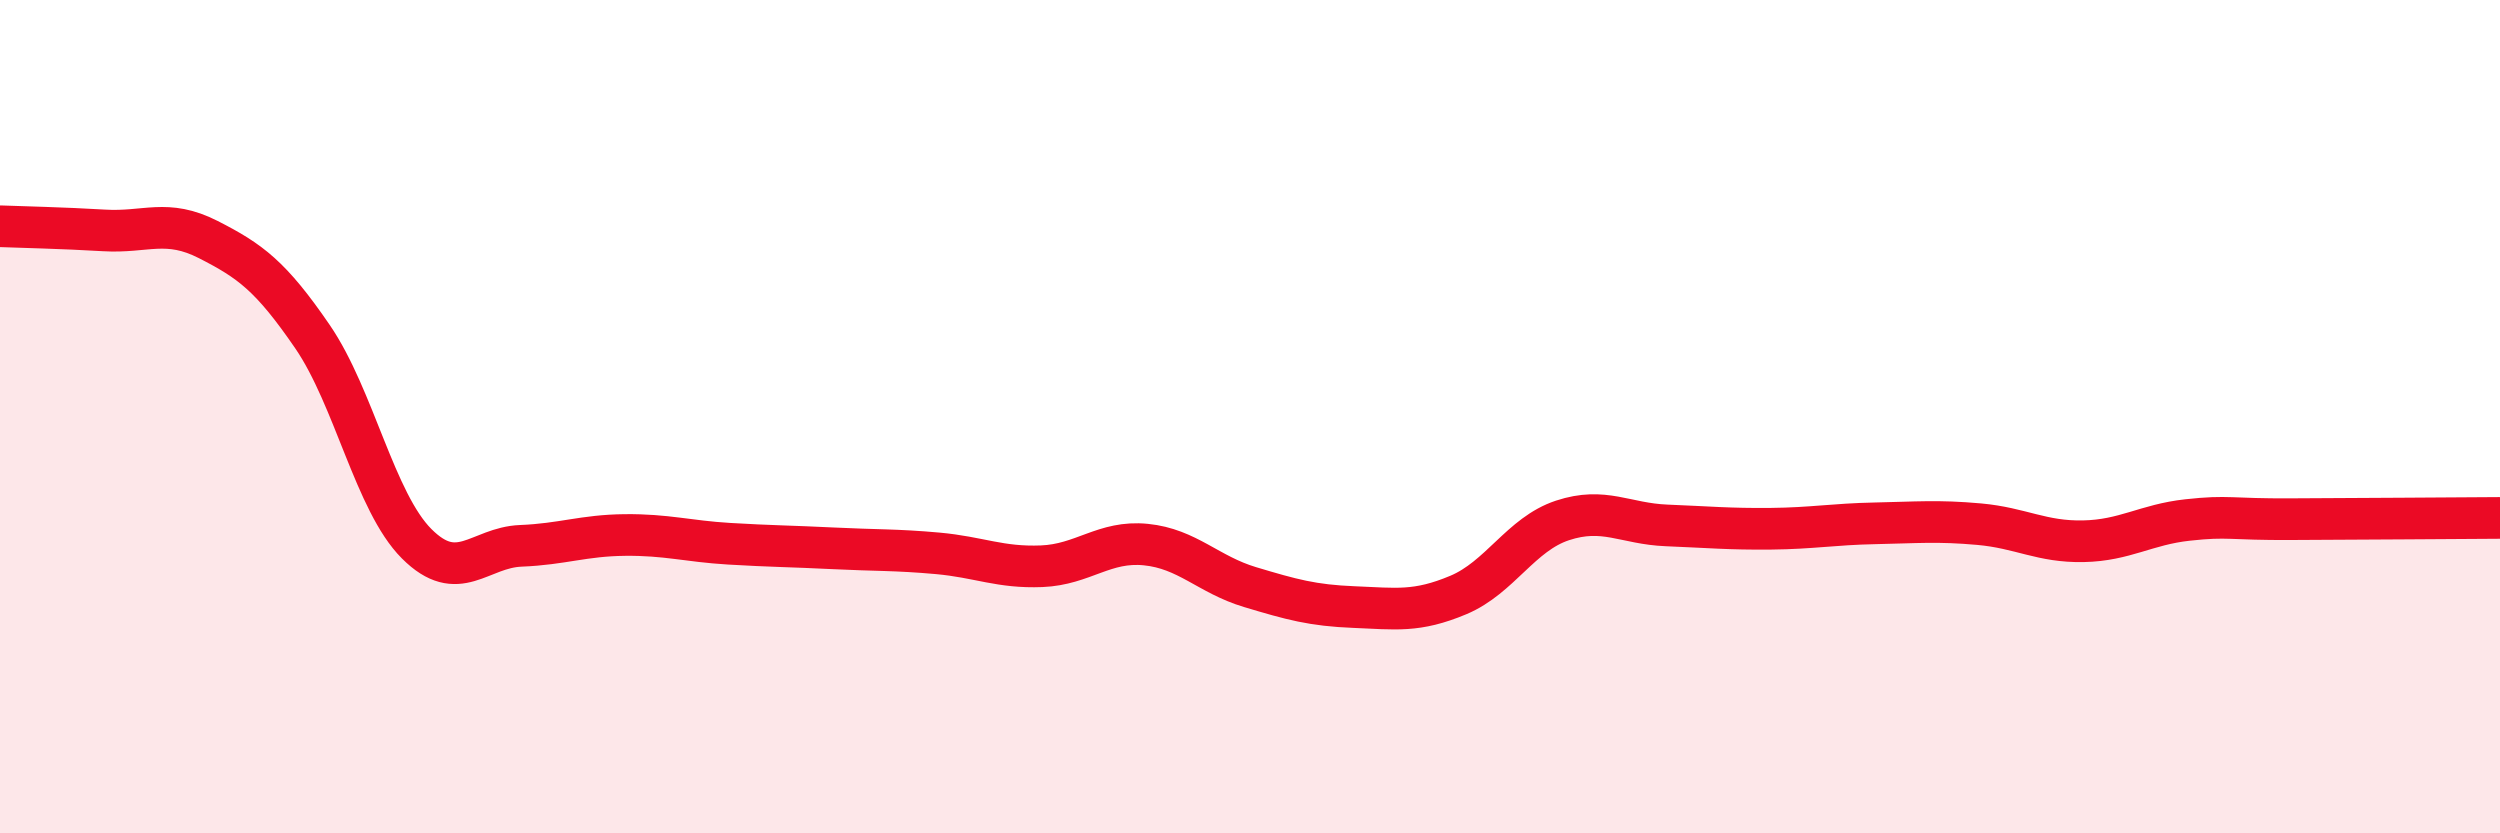
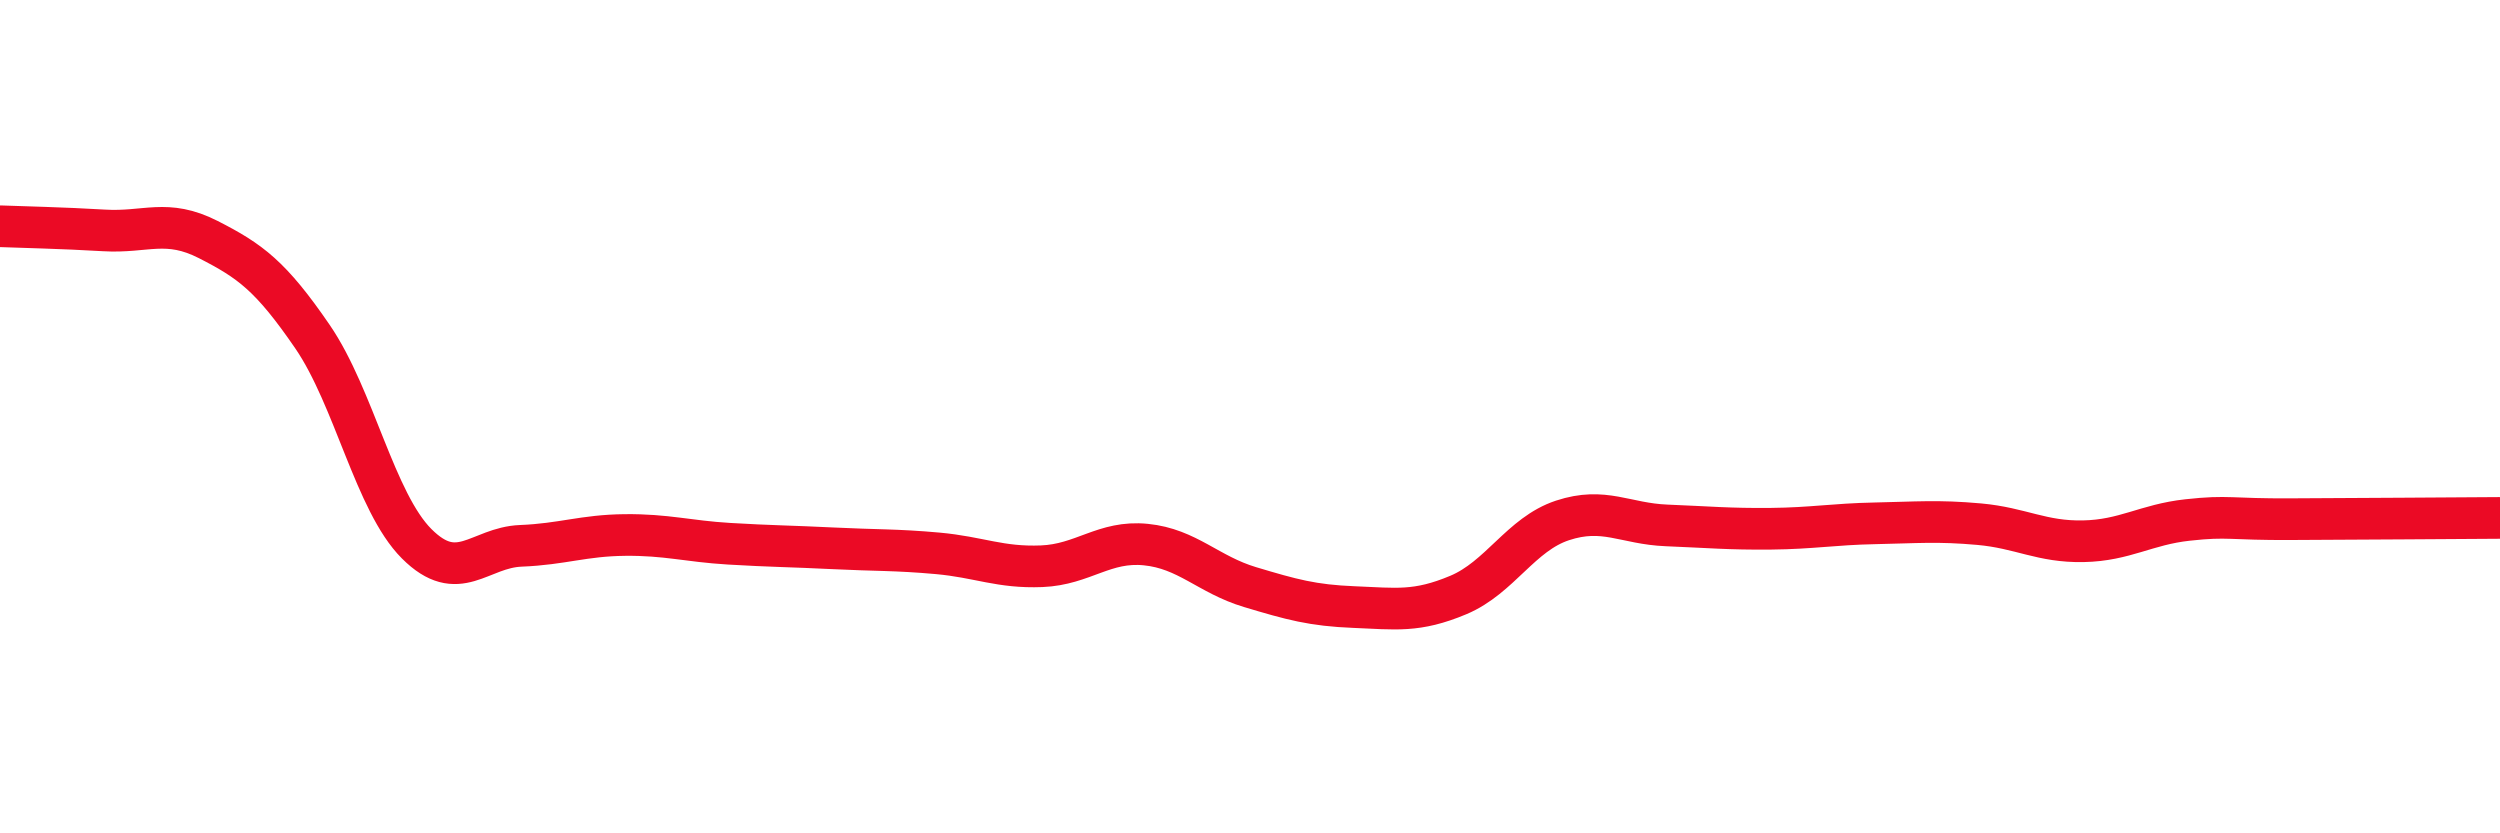
<svg xmlns="http://www.w3.org/2000/svg" width="60" height="20" viewBox="0 0 60 20">
-   <path d="M 0,5.43 C 0.5,5.45 1.5,5.47 2.5,5.53 C 3.5,5.59 4,5.24 5,5.75 C 6,6.26 6.5,6.62 7.5,8.08 C 8.5,9.54 9,12.05 10,13.05 C 11,14.05 11.5,13.14 12.5,13.1 C 13.5,13.06 14,12.85 15,12.84 C 16,12.83 16.5,12.99 17.5,13.05 C 18.5,13.11 19,13.11 20,13.16 C 21,13.21 21.5,13.19 22.5,13.28 C 23.5,13.37 24,13.63 25,13.59 C 26,13.55 26.5,12.97 27.5,13.07 C 28.5,13.17 29,13.79 30,14.09 C 31,14.39 31.5,14.53 32.5,14.57 C 33.5,14.61 34,14.7 35,14.28 C 36,13.86 36.5,12.82 37.5,12.49 C 38.5,12.16 39,12.57 40,12.61 C 41,12.65 41.5,12.7 42.5,12.69 C 43.5,12.68 44,12.58 45,12.56 C 46,12.54 46.5,12.49 47.5,12.58 C 48.5,12.67 49,13.01 50,12.99 C 51,12.97 51.5,12.59 52.5,12.48 C 53.5,12.37 53.5,12.47 55,12.46 C 56.5,12.45 59,12.44 60,12.43L60 20L0 20Z" fill="#EB0A25" opacity="0.1" stroke-linecap="round" stroke-linejoin="round" />
  <path d="M 0,5.43 C 0.5,5.45 1.5,5.47 2.5,5.53 C 3.5,5.59 4,5.24 5,5.75 C 6,6.26 6.5,6.62 7.5,8.08 C 8.5,9.54 9,12.05 10,13.05 C 11,14.05 11.5,13.14 12.5,13.1 C 13.5,13.06 14,12.85 15,12.84 C 16,12.83 16.5,12.99 17.5,13.05 C 18.5,13.11 19,13.11 20,13.16 C 21,13.21 21.5,13.19 22.5,13.28 C 23.5,13.37 24,13.63 25,13.59 C 26,13.55 26.5,12.97 27.5,13.07 C 28.5,13.17 29,13.79 30,14.09 C 31,14.39 31.5,14.53 32.5,14.57 C 33.5,14.61 34,14.7 35,14.28 C 36,13.86 36.5,12.82 37.5,12.49 C 38.5,12.16 39,12.57 40,12.61 C 41,12.65 41.5,12.7 42.5,12.69 C 43.5,12.68 44,12.58 45,12.56 C 46,12.54 46.5,12.49 47.5,12.58 C 48.5,12.67 49,13.01 50,12.99 C 51,12.97 51.5,12.59 52.5,12.48 C 53.5,12.37 53.5,12.47 55,12.46 C 56.5,12.45 59,12.44 60,12.43" stroke="#EB0A25" stroke-width="1" fill="none" stroke-linecap="round" stroke-linejoin="round" />
</svg>